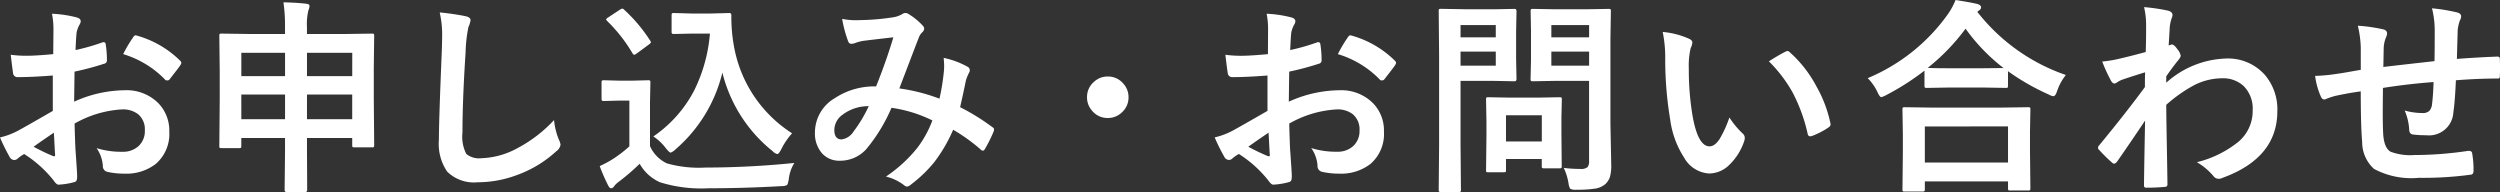
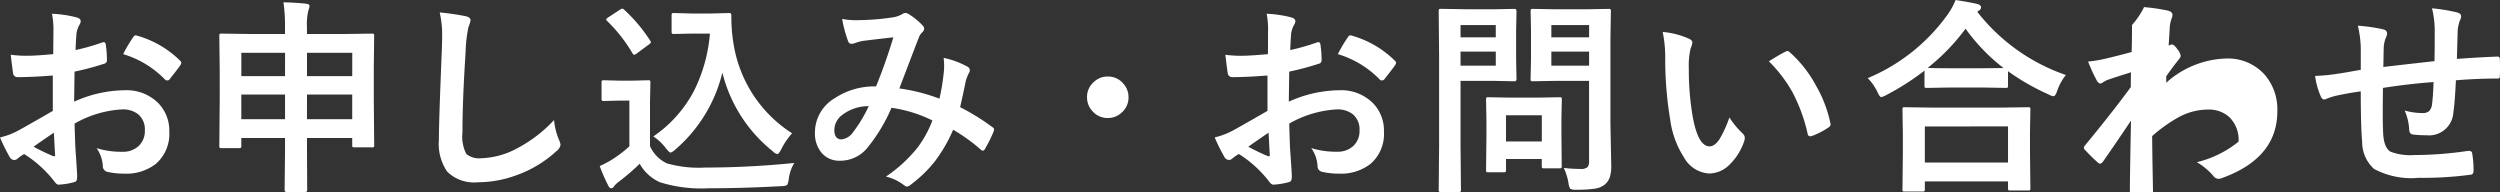
<svg xmlns="http://www.w3.org/2000/svg" width="144.727" height="11.121" viewBox="0 0 144.727 11.121">
  <rect x="0" y="0" width="144.727" height="11.121" fill="#333333" stroke="none" />
-   <path d="M3.873-7.055l.012-1.371A4.56,4.56,0,0,0,3.8-9.393a6.778,6.778,0,0,1,1.424.211q.24.064.24.229a.433.433,0,0,1-.07.193,1.525,1.525,0,0,0-.17.469q-.035.346-.059,1a12.443,12.443,0,0,0,1.541-.439.239.239,0,0,1,.082-.018q.105,0,.123.123a6.043,6.043,0,0,1,.07.932.191.191,0,0,1-.158.193,16.137,16.137,0,0,1-1.717.457l-.023,1.74a7.228,7.228,0,0,1,2.953-.662,2.589,2.589,0,0,1,1.922.75,2.265,2.265,0,0,1,.633,1.646A2.286,2.286,0,0,1,9.809-.7a2.774,2.774,0,0,1-1.816.563A4.322,4.322,0,0,1,7.008-.24.336.336,0,0,1,6.744-.6a2.012,2.012,0,0,0-.363-1.014,4.828,4.828,0,0,0,1.5.211,1.312,1.312,0,0,0,.943-.34,1.178,1.178,0,0,0,.352-.9,1.133,1.133,0,0,0-.393-.937,1.429,1.429,0,0,0-.926-.275,6.2,6.2,0,0,0-2.748.82q.018.768.047,1.441.1,1.4.1,1.559a1.1,1.1,0,0,1-.018.258.2.2,0,0,1-.164.135A4.144,4.144,0,0,1,4.189.5Q4.072.516,3.9.264A6.811,6.811,0,0,0,2.191-1.271a2.1,2.1,0,0,0-.381.264.291.291,0,0,1-.205.082.325.325,0,0,1-.264-.193A11.148,11.148,0,0,1,.791-2.232a4.283,4.283,0,0,0,1.1-.422q.545-.3,1.957-1.113V-5.818q-1.2.094-2.016.094a.257.257,0,0,1-.287-.252Q1.5-6.264,1.412-7.02a6.457,6.457,0,0,0,.938.059Q2.865-6.961,3.873-7.055Zm.035,4.547q-.762.516-1.172.814a11.818,11.818,0,0,0,1.125.539.251.251,0,0,0,.064.012q.059,0,.059-.07a.111.111,0,0,0-.006-.035q-.012-.182-.035-.645T3.908-2.508ZM7.922-7.055a7.4,7.4,0,0,1,.551-.937q.094-.152.158-.152a.252.252,0,0,1,.047.006,5.768,5.768,0,0,1,2.543,1.465.212.212,0,0,1,.07.123.411.411,0,0,1-.047.117q-.1.152-.34.457-.264.34-.311.4-.029.041-.129.041t-.111-.041A5.628,5.628,0,0,0,7.922-7.055Zm9.275-3q.779.018,1.318.082.193.023.193.117a.665.665,0,0,1-.059.252,3.329,3.329,0,0,0-.088.984v.4h2.115l1.641-.023q.1,0,.117.023a.219.219,0,0,1,.018.111L22.43-6.264v1.752l.023,2.725a.176.176,0,0,1-.021.108.176.176,0,0,1-.108.021H21.316q-.1,0-.117-.023a.2.2,0,0,1-.018-.105V-2.2H18.563v.779L18.574.8q0,.129-.117.129H17.385q-.117,0-.117-.129l.023-2.209V-2.2H14.76v.457q0,.094-.023.111a.219.219,0,0,1-.111.018H13.617q-.094,0-.111-.023a.2.2,0,0,1-.018-.105l.023-2.736V-6.035l-.023-2.074q0-.1.023-.117a.219.219,0,0,1,.111-.018l1.641.023h2.027V-8.6A9.331,9.331,0,0,0,17.2-10.055Zm1.365,6.768h2.619v-1.43H18.563Zm-3.8,0h2.531v-1.43H14.76Zm6.422-3.844H18.563v1.348h2.619Zm-6.422,0v1.348h2.531V-7.131ZM26.245-9.469a14.956,14.956,0,0,1,1.5.217q.287.07.287.229a1.452,1.452,0,0,1-.123.4,8.063,8.063,0,0,0-.164,1.459q-.182,2.777-.182,4.646a2.2,2.2,0,0,0,.223,1.242,1.169,1.169,0,0,0,.879.246,4.652,4.652,0,0,0,2.1-.592,7.921,7.921,0,0,0,2.1-1.617A3.922,3.922,0,0,0,33.147-2.1a.906.906,0,0,1,.094.287.564.564,0,0,1-.24.375,6.751,6.751,0,0,1-2.332,1.4,6.471,6.471,0,0,1-2.215.4,2.208,2.208,0,0,1-1.775-.615,2.84,2.84,0,0,1-.48-1.834q0-1.119.17-5.186.018-.609.018-.832A5.663,5.663,0,0,0,26.245-9.469ZM38.614-2.291a7.285,7.285,0,0,0,2.361-2.654,9.04,9.04,0,0,0,.914-3.3H40.847l-1.031.023q-.105,0-.123-.029a.172.172,0,0,1-.023-.111V-9.3q0-.1.029-.117a.236.236,0,0,1,.117-.018l1.031.029h1.066l1.1-.029q.117,0,.117.135a9.365,9.365,0,0,0,.146,1.764,7.548,7.548,0,0,0,1.236,3.012,7.509,7.509,0,0,0,2.133,2.051,4.126,4.126,0,0,0-.633.938q-.141.264-.217.264a.476.476,0,0,1-.264-.158A8.4,8.4,0,0,1,42.61-5.988a8.481,8.481,0,0,1-2.736,4.465.694.694,0,0,1-.264.17q-.059,0-.252-.229A2.9,2.9,0,0,0,38.614-2.291ZM46.776-.756a2.236,2.236,0,0,0-.322.938q-.047.3-.111.346a.734.734,0,0,1-.334.059q-2.174.123-4.2.123A8.068,8.068,0,0,1,39,.363,2.5,2.5,0,0,1,37.823-.709,12.66,12.66,0,0,1,36.587.352a1.249,1.249,0,0,0-.24.234.224.224,0,0,1-.176.123q-.094,0-.17-.158a10.1,10.1,0,0,1-.492-1.125,6.584,6.584,0,0,0,.709-.375,7.2,7.2,0,0,0,1.008-.768V-4.365H36.64l-.879.023q-.105,0-.123-.029a.185.185,0,0,1-.023-.117v-.926q0-.094.029-.111a.236.236,0,0,1,.117-.018l.879.023h.768l.9-.023a.185.185,0,0,1,.117.023.2.2,0,0,1,.018.105l-.023,1.143v2.543a2,2,0,0,0,.984,1,6.84,6.84,0,0,0,2.221.24A51.461,51.461,0,0,0,46.776-.756ZM35.936-8.977a.144.144,0,0,1-.053-.088q0-.041.117-.117l.668-.439a.4.4,0,0,1,.146-.07.181.181,0,0,1,.105.059,9.04,9.04,0,0,1,1.506,1.787.23.23,0,0,1,.047.1q0,.047-.111.129l-.7.516a.408.408,0,0,1-.152.082q-.047,0-.1-.082A8.909,8.909,0,0,0,35.936-8.977Zm19.242,4.5a12.811,12.811,0,0,0,.252-1.547q.018-.176.018-.346a4.183,4.183,0,0,0-.029-.469,4.96,4.96,0,0,1,1.389.516.224.224,0,0,1,.123.205A.19.19,0,0,1,56.9-6a2.973,2.973,0,0,0-.193.469q-.111.568-.334,1.547A12.479,12.479,0,0,1,58.237-2.83q.1.053.1.129a.5.5,0,0,1-.023.123A8.461,8.461,0,0,1,57.8-1.547q-.053.082-.111.082a.224.224,0,0,1-.141-.082A10.109,10.109,0,0,0,55.97-2.678,8.779,8.779,0,0,1,54.886-.814,7.6,7.6,0,0,1,53.544.48a.519.519,0,0,1-.24.135.367.367,0,0,1-.176-.082,2.76,2.76,0,0,0-1.049-.5A8.137,8.137,0,0,0,53.9-1.635a6.176,6.176,0,0,0,.867-1.582A7.825,7.825,0,0,0,52.4-3.949a9.645,9.645,0,0,1-1.465,2.4A2.033,2.033,0,0,1,49.4-.885a1.328,1.328,0,0,1-1.031-.439,1.744,1.744,0,0,1-.4-1.207,2.307,2.307,0,0,1,1.148-1.975,4.139,4.139,0,0,1,2.391-.68q.6-1.494,1-2.842-.809.088-1.652.193A2.367,2.367,0,0,0,50.3-7.7a.587.587,0,0,1-.217.047.189.189,0,0,1-.187-.135,6.927,6.927,0,0,1-.352-1.307,4.158,4.158,0,0,0,.826.076q.1,0,.229-.006a13.655,13.655,0,0,0,1.863-.158,1.507,1.507,0,0,0,.586-.205.262.262,0,0,1,.158-.047.272.272,0,0,1,.164.047,3.746,3.746,0,0,1,.82.662.3.3,0,0,1,.105.205.34.34,0,0,1-.117.205A.783.783,0,0,0,53.978-8l-.123.311q-.9,2.355-1,2.619A10.582,10.582,0,0,1,55.179-4.477Zm-4.1.434a2.483,2.483,0,0,0-1.518.5,1.1,1.1,0,0,0-.469.873q0,.551.422.551a.97.97,0,0,0,.691-.457A7.966,7.966,0,0,0,51.083-4.043ZM64.92-5.76a1.147,1.147,0,0,1,.891.4,1.151,1.151,0,0,1,.311.8,1.147,1.147,0,0,1-.4.891,1.151,1.151,0,0,1-.8.311,1.147,1.147,0,0,1-.891-.4,1.151,1.151,0,0,1-.311-.8,1.147,1.147,0,0,1,.4-.891A1.151,1.151,0,0,1,64.92-5.76Zm9.273-1.295L74.2-8.426a4.56,4.56,0,0,0-.082-.967,6.778,6.778,0,0,1,1.424.211q.24.064.24.229a.433.433,0,0,1-.07.193,1.526,1.526,0,0,0-.17.469q-.035.346-.059,1a12.443,12.443,0,0,0,1.541-.439.239.239,0,0,1,.082-.018q.105,0,.123.123a6.043,6.043,0,0,1,.07.932.191.191,0,0,1-.158.193,16.137,16.137,0,0,1-1.717.457l-.023,1.74a7.228,7.228,0,0,1,2.953-.662,2.589,2.589,0,0,1,1.922.75,2.265,2.265,0,0,1,.633,1.646A2.286,2.286,0,0,1,80.129-.7a2.774,2.774,0,0,1-1.816.563,4.322,4.322,0,0,1-.984-.105A.336.336,0,0,1,77.064-.6,2.012,2.012,0,0,0,76.7-1.617a4.828,4.828,0,0,0,1.5.211,1.312,1.312,0,0,0,.943-.34,1.178,1.178,0,0,0,.352-.9A1.133,1.133,0,0,0,79.1-3.58a1.429,1.429,0,0,0-.926-.275,6.2,6.2,0,0,0-2.748.82q.018.768.047,1.441.1,1.4.1,1.559a1.1,1.1,0,0,1-.018.258.2.2,0,0,1-.164.135A4.144,4.144,0,0,1,74.509.5q-.117.012-.293-.24a6.811,6.811,0,0,0-1.705-1.535,2.1,2.1,0,0,0-.381.264.291.291,0,0,1-.205.082.325.325,0,0,1-.264-.193,11.148,11.148,0,0,1-.551-1.113,4.283,4.283,0,0,0,1.1-.422q.545-.3,1.957-1.113V-5.818q-1.2.094-2.016.094a.257.257,0,0,1-.287-.252q-.047-.287-.135-1.043a6.457,6.457,0,0,0,.938.059Q73.185-6.961,74.193-7.055Zm.035,4.547q-.762.516-1.172.814a11.818,11.818,0,0,0,1.125.539.251.251,0,0,0,.064.012q.059,0,.059-.07a.111.111,0,0,0-.006-.035q-.012-.182-.035-.645T74.228-2.508Zm4.014-4.547a7.4,7.4,0,0,1,.551-.937q.094-.152.158-.152A.252.252,0,0,1,79-8.139a5.768,5.768,0,0,1,2.543,1.465.212.212,0,0,1,.07.123.411.411,0,0,1-.047.117q-.1.152-.34.457-.264.34-.311.4-.029.041-.129.041t-.111-.041A5.628,5.628,0,0,0,78.242-7.055ZM91.319-.469a7.482,7.482,0,0,0,.973.059.554.554,0,0,0,.41-.111.578.578,0,0,0,.082-.357V-5.508H90.862l-1.318.023a.214.214,0,0,1-.129-.023.219.219,0,0,1-.018-.111L89.421-6.7V-8.449L89.4-9.539q0-.1.029-.117a.236.236,0,0,1,.117-.018l1.318.023h1.729l1.318-.023q.1,0,.117.023a.219.219,0,0,1,.018.111L94.02-7.945v4.922l.047,2.385a2.323,2.323,0,0,1-.082.709.976.976,0,0,1-.264.4,1.16,1.16,0,0,1-.586.258,6.589,6.589,0,0,1-1.084.064.666.666,0,0,1-.357-.053.814.814,0,0,1-.1-.316A3.342,3.342,0,0,0,91.319-.469ZM90.6-6.387h2.186V-7.2H90.6Zm2.186-2.35H90.6v.709h2.186Zm-5.52-.914,1.2-.023q.117,0,.117.135L88.56-8.35v1.559l.023,1.172q0,.135-.117.135l-1.2-.023H85.343v3.744L85.366.791a.185.185,0,0,1-.023.117.2.2,0,0,1-.105.018H84.212A.176.176,0,0,1,84.1.905a.191.191,0,0,1-.021-.114l.023-2.555v-5.2l-.023-2.578q0-.1.023-.117a.219.219,0,0,1,.111-.018l1.4.023Zm.117,3.264V-7.2H85.343v.814Zm0-2.35H85.343v.709h2.039Zm.445,8.52h-.873a.216.216,0,0,1-.117-.018.168.168,0,0,1-.018-.1l.023-1.957v-.867l-.023-1.266q0-.1.023-.117a.219.219,0,0,1,.111-.018l1.271.023H89.8l1.271-.023q.1,0,.117.023a.219.219,0,0,1,.018.111l-.023,1.037v.926L91.2-.586a.206.206,0,0,1-.021.12.191.191,0,0,1-.114.021h-.873a.214.214,0,0,1-.129-.023.236.236,0,0,1-.018-.117v-.4H87.974v.65q0,.088-.021.1A.3.3,0,0,1,87.827-.217Zm.146-3.3V-2h2.074V-3.516Zm9.073-4.822a4.7,4.7,0,0,1,1.523.393q.193.088.193.217a.971.971,0,0,1-.1.334,4.419,4.419,0,0,0-.105,1.178,15.962,15.962,0,0,0,.217,2.736q.311,1.764.984,1.764.3,0,.58-.422a6.663,6.663,0,0,0,.568-1.248,5.027,5.027,0,0,0,.768.926.339.339,0,0,1,.123.258.6.6,0,0,1-.035.188,3.388,3.388,0,0,1-.949,1.453,1.664,1.664,0,0,1-1.09.416,1.782,1.782,0,0,1-1.436-.914,5.332,5.332,0,0,1-.809-2.215,21.066,21.066,0,0,1-.287-3.492A7.353,7.353,0,0,0,97.046-8.338Zm6.146,1.7q.592-.375.943-.551a.413.413,0,0,1,.135-.047.2.2,0,0,1,.129.07,7.1,7.1,0,0,1,1.553,1.992,7.3,7.3,0,0,1,.8,2.115.263.263,0,0,1,.012.07q0,.105-.141.193a4.458,4.458,0,0,1-.937.48.371.371,0,0,1-.105.018q-.117,0-.146-.152a9.6,9.6,0,0,0-.885-2.414A8.082,8.082,0,0,0,103.193-6.639ZM112.075.9h-1.02q-.094,0-.111-.023a.2.2,0,0,1-.018-.105l.023-2.133V-2.4l-.023-1.453q0-.094.023-.111a.2.2,0,0,1,.105-.018l1.646.023h3.844l1.641-.023a.214.214,0,0,1,.129.023.2.2,0,0,1,.018.105l-.023,1.271v1.178l.023,2.115q0,.094-.029.111a.219.219,0,0,1-.111.018h-1.02q-.1,0-.117-.023a.2.2,0,0,1-.018-.105v-.4h-4.816V.768q0,.094-.029.111A.236.236,0,0,1,112.075.9Zm.146-3.768V-.779h4.816V-2.871Zm8.162-2.977a3.052,3.052,0,0,0-.5.914q-.1.311-.217.311a.739.739,0,0,1-.287-.105,13.26,13.26,0,0,1-2.344-1.342v.838q0,.094-.023.111a.183.183,0,0,1-.105.018l-1.354-.023h-1.863l-1.354.023a.185.185,0,0,1-.117-.023.2.2,0,0,1-.018-.105V-6.1a14.563,14.563,0,0,1-2.221,1.418,1.382,1.382,0,0,1-.275.117q-.094,0-.229-.3a2.9,2.9,0,0,0-.562-.8,10.8,10.8,0,0,0,4.617-3.668,4.108,4.108,0,0,0,.469-.855q.873.135,1.26.229.217.07.217.193a.217.217,0,0,1-.117.182.48.48,0,0,0-.1.082A11.062,11.062,0,0,0,120.383-5.848Zm-7.992-.416q.287.023,1.295.023h1.863l1.23-.012a10.8,10.8,0,0,1-2.2-2.279A11.9,11.9,0,0,1,112.391-6.264Zm12.521-3.516a10.493,10.493,0,0,1,1.389.205q.258.07.258.252a.5.5,0,0,1-.041.17,2.113,2.113,0,0,0-.117.516q-.006.123-.029.486-.018.322-.035.592l.1-.035a.189.189,0,0,1,.082-.023q.135,0,.322.275a.791.791,0,0,1,.193.375q0,.1-.205.334-.357.457-.633.861V-5.4A5.406,5.406,0,0,1,129.64-6.8a2.848,2.848,0,0,1,2.273.955,3.069,3.069,0,0,1,.715,2.092q0,2.713-3.193,3.867a.452.452,0,0,1-.205.047.38.38,0,0,1-.311-.17A3.736,3.736,0,0,0,127.97-.8a6.134,6.134,0,0,0,2.414-1.189A2.327,2.327,0,0,0,131.2-3.8a1.837,1.837,0,0,0-.527-1.412,1.754,1.754,0,0,0-1.26-.445,3.587,3.587,0,0,0-1.687.445,8.634,8.634,0,0,0-1.529,1.09q.006.914.035,2.42.029,1.646.035,2.186,0,.146-.158.146-.527.047-1.066.047-.135,0-.135-.129V.5q.018-1.383.064-3.709-.814,1.219-1.623,2.379-.1.117-.164.117a.215.215,0,0,1-.135-.07,9.088,9.088,0,0,1-.732-.721.162.162,0,0,1-.07-.135.2.2,0,0,1,.07-.141q1.611-1.957,2.643-3.369,0-.627.012-.855-1.031.322-1.371.445a1.813,1.813,0,0,0-.258.141.342.342,0,0,1-.135.064q-.135,0-.24-.217a9.494,9.494,0,0,1-.48-1.055,7.1,7.1,0,0,0,.814-.123q.779-.176,1.705-.428.023-.516.023-1.564A4.54,4.54,0,0,0,124.912-9.779ZM141.727-6.65q.012-.6.012-1.687a5.334,5.334,0,0,0-.158-1.371,10.121,10.121,0,0,1,1.459.24q.229.064.229.229a.556.556,0,0,1-.076.24,2.369,2.369,0,0,0-.123.539q-.023.744-.047,1.682,1.225-.094,2.344-.135.141,0,.141.123.012.393.012.568,0,.217-.012.416a.232.232,0,0,1-.029.146.277.277,0,0,1-.123.018q-1.125,0-2.391.1-.059,1.295-.146,1.846a1.41,1.41,0,0,1-1.57,1.336A5.827,5.827,0,0,1,140.5-2.4q-.24-.018-.24-.311A3.218,3.218,0,0,0,140-3.791a3.8,3.8,0,0,0,1.02.146.565.565,0,0,0,.4-.117.676.676,0,0,0,.164-.4q.064-.5.088-1.277-1.488.111-2.93.34-.012,1.1-.012,1.447,0,.768.029,1.26.059.785.434.99a3.271,3.271,0,0,0,1.371.188,21.146,21.146,0,0,0,3.105-.24h.07a.16.16,0,0,1,.17.158,5.284,5.284,0,0,1,.076,1.008q0,.193-.158.211a20.554,20.554,0,0,1-3.012.182,4.571,4.571,0,0,1-2.59-.516,2.092,2.092,0,0,1-.686-1.559q-.082-.908-.082-2.93-.727.1-1.453.258a3.972,3.972,0,0,0-.539.176.292.292,0,0,1-.129.035q-.111,0-.187-.164a4.245,4.245,0,0,1-.334-1.2,10.014,10.014,0,0,0,1.283-.123q.193-.023.686-.111t.674-.117V-7.43a6.113,6.113,0,0,0-.17-1.271,9.533,9.533,0,0,1,1.441.205q.252.047.252.252a.666.666,0,0,1-.076.252,1.776,1.776,0,0,0-.117.527q-.006.158-.012.574-.006.393-.012.58Q139.114-6.357,141.727-6.65Z" transform="translate(-0.791 10.189)" fill="#fff" />
+   <path d="M3.873-7.055l.012-1.371A4.56,4.56,0,0,0,3.8-9.393a6.778,6.778,0,0,1,1.424.211q.24.064.24.229a.433.433,0,0,1-.07.193,1.525,1.525,0,0,0-.17.469q-.035.346-.059,1a12.443,12.443,0,0,0,1.541-.439.239.239,0,0,1,.082-.018q.105,0,.123.123a6.043,6.043,0,0,1,.07.932.191.191,0,0,1-.158.193,16.137,16.137,0,0,1-1.717.457l-.023,1.74a7.228,7.228,0,0,1,2.953-.662,2.589,2.589,0,0,1,1.922.75,2.265,2.265,0,0,1,.633,1.646A2.286,2.286,0,0,1,9.809-.7a2.774,2.774,0,0,1-1.816.563A4.322,4.322,0,0,1,7.008-.24.336.336,0,0,1,6.744-.6a2.012,2.012,0,0,0-.363-1.014,4.828,4.828,0,0,0,1.5.211,1.312,1.312,0,0,0,.943-.34,1.178,1.178,0,0,0,.352-.9,1.133,1.133,0,0,0-.393-.937,1.429,1.429,0,0,0-.926-.275,6.2,6.2,0,0,0-2.748.82q.018.768.047,1.441.1,1.4.1,1.559a1.1,1.1,0,0,1-.018.258.2.2,0,0,1-.164.135A4.144,4.144,0,0,1,4.189.5Q4.072.516,3.9.264A6.811,6.811,0,0,0,2.191-1.271a2.1,2.1,0,0,0-.381.264.291.291,0,0,1-.205.082.325.325,0,0,1-.264-.193A11.148,11.148,0,0,1,.791-2.232a4.283,4.283,0,0,0,1.1-.422q.545-.3,1.957-1.113V-5.818q-1.2.094-2.016.094a.257.257,0,0,1-.287-.252Q1.5-6.264,1.412-7.02a6.457,6.457,0,0,0,.938.059Q2.865-6.961,3.873-7.055Zm.035,4.547q-.762.516-1.172.814a11.818,11.818,0,0,0,1.125.539.251.251,0,0,0,.064.012q.059,0,.059-.07a.111.111,0,0,0-.006-.035q-.012-.182-.035-.645T3.908-2.508ZM7.922-7.055a7.4,7.4,0,0,1,.551-.937q.094-.152.158-.152a.252.252,0,0,1,.047.006,5.768,5.768,0,0,1,2.543,1.465.212.212,0,0,1,.07.123.411.411,0,0,1-.047.117q-.1.152-.34.457-.264.34-.311.4-.029.041-.129.041t-.111-.041A5.628,5.628,0,0,0,7.922-7.055Zm9.275-3q.779.018,1.318.082.193.023.193.117a.665.665,0,0,1-.059.252,3.329,3.329,0,0,0-.088.984v.4h2.115l1.641-.023q.1,0,.117.023a.219.219,0,0,1,.018.111L22.43-6.264v1.752l.023,2.725a.176.176,0,0,1-.021.108.176.176,0,0,1-.108.021H21.316q-.1,0-.117-.023a.2.2,0,0,1-.018-.105V-2.2H18.563v.779L18.574.8q0,.129-.117.129H17.385q-.117,0-.117-.129l.023-2.209V-2.2H14.76v.457q0,.094-.023.111a.219.219,0,0,1-.111.018H13.617q-.094,0-.111-.023a.2.2,0,0,1-.018-.105l.023-2.736V-6.035l-.023-2.074q0-.1.023-.117a.219.219,0,0,1,.111-.018l1.641.023h2.027V-8.6A9.331,9.331,0,0,0,17.2-10.055Zm1.365,6.768h2.619v-1.43H18.563Zm-3.8,0h2.531v-1.43H14.76Zm6.422-3.844H18.563v1.348h2.619Zm-6.422,0v1.348h2.531V-7.131ZM26.245-9.469a14.956,14.956,0,0,1,1.5.217q.287.07.287.229a1.452,1.452,0,0,1-.123.4,8.063,8.063,0,0,0-.164,1.459q-.182,2.777-.182,4.646a2.2,2.2,0,0,0,.223,1.242,1.169,1.169,0,0,0,.879.246,4.652,4.652,0,0,0,2.1-.592,7.921,7.921,0,0,0,2.1-1.617A3.922,3.922,0,0,0,33.147-2.1a.906.906,0,0,1,.094.287.564.564,0,0,1-.24.375,6.751,6.751,0,0,1-2.332,1.4,6.471,6.471,0,0,1-2.215.4,2.208,2.208,0,0,1-1.775-.615,2.84,2.84,0,0,1-.48-1.834q0-1.119.17-5.186.018-.609.018-.832A5.663,5.663,0,0,0,26.245-9.469ZM38.614-2.291a7.285,7.285,0,0,0,2.361-2.654,9.04,9.04,0,0,0,.914-3.3H40.847l-1.031.023q-.105,0-.123-.029a.172.172,0,0,1-.023-.111V-9.3q0-.1.029-.117a.236.236,0,0,1,.117-.018l1.031.029h1.066l1.1-.029q.117,0,.117.135a9.365,9.365,0,0,0,.146,1.764,7.548,7.548,0,0,0,1.236,3.012,7.509,7.509,0,0,0,2.133,2.051,4.126,4.126,0,0,0-.633.938q-.141.264-.217.264a.476.476,0,0,1-.264-.158A8.4,8.4,0,0,1,42.61-5.988a8.481,8.481,0,0,1-2.736,4.465.694.694,0,0,1-.264.17q-.059,0-.252-.229A2.9,2.9,0,0,0,38.614-2.291ZM46.776-.756a2.236,2.236,0,0,0-.322.938q-.047.3-.111.346a.734.734,0,0,1-.334.059q-2.174.123-4.2.123A8.068,8.068,0,0,1,39,.363,2.5,2.5,0,0,1,37.823-.709,12.66,12.66,0,0,1,36.587.352a1.249,1.249,0,0,0-.24.234.224.224,0,0,1-.176.123q-.094,0-.17-.158a10.1,10.1,0,0,1-.492-1.125,6.584,6.584,0,0,0,.709-.375,7.2,7.2,0,0,0,1.008-.768V-4.365H36.64l-.879.023q-.105,0-.123-.029a.185.185,0,0,1-.023-.117v-.926q0-.094.029-.111a.236.236,0,0,1,.117-.018l.879.023h.768l.9-.023a.185.185,0,0,1,.117.023.2.2,0,0,1,.018.105l-.023,1.143v2.543a2,2,0,0,0,.984,1,6.84,6.84,0,0,0,2.221.24A51.461,51.461,0,0,0,46.776-.756ZM35.936-8.977a.144.144,0,0,1-.053-.088q0-.041.117-.117l.668-.439a.4.4,0,0,1,.146-.07.181.181,0,0,1,.105.059,9.04,9.04,0,0,1,1.506,1.787.23.23,0,0,1,.047.1q0,.047-.111.129l-.7.516a.408.408,0,0,1-.152.082q-.047,0-.1-.082A8.909,8.909,0,0,0,35.936-8.977Zm19.242,4.5a12.811,12.811,0,0,0,.252-1.547q.018-.176.018-.346a4.183,4.183,0,0,0-.029-.469,4.96,4.96,0,0,1,1.389.516.224.224,0,0,1,.123.205A.19.19,0,0,1,56.9-6a2.973,2.973,0,0,0-.193.469q-.111.568-.334,1.547A12.479,12.479,0,0,1,58.237-2.83q.1.053.1.129a.5.5,0,0,1-.023.123A8.461,8.461,0,0,1,57.8-1.547q-.053.082-.111.082a.224.224,0,0,1-.141-.082A10.109,10.109,0,0,0,55.97-2.678,8.779,8.779,0,0,1,54.886-.814,7.6,7.6,0,0,1,53.544.48a.519.519,0,0,1-.24.135.367.367,0,0,1-.176-.082,2.76,2.76,0,0,0-1.049-.5A8.137,8.137,0,0,0,53.9-1.635a6.176,6.176,0,0,0,.867-1.582A7.825,7.825,0,0,0,52.4-3.949a9.645,9.645,0,0,1-1.465,2.4A2.033,2.033,0,0,1,49.4-.885a1.328,1.328,0,0,1-1.031-.439,1.744,1.744,0,0,1-.4-1.207,2.307,2.307,0,0,1,1.148-1.975,4.139,4.139,0,0,1,2.391-.68q.6-1.494,1-2.842-.809.088-1.652.193A2.367,2.367,0,0,0,50.3-7.7a.587.587,0,0,1-.217.047.189.189,0,0,1-.187-.135,6.927,6.927,0,0,1-.352-1.307,4.158,4.158,0,0,0,.826.076q.1,0,.229-.006a13.655,13.655,0,0,0,1.863-.158,1.507,1.507,0,0,0,.586-.205.262.262,0,0,1,.158-.047.272.272,0,0,1,.164.047,3.746,3.746,0,0,1,.82.662.3.3,0,0,1,.105.205.34.34,0,0,1-.117.205A.783.783,0,0,0,53.978-8l-.123.311q-.9,2.355-1,2.619A10.582,10.582,0,0,1,55.179-4.477Zm-4.1.434a2.483,2.483,0,0,0-1.518.5,1.1,1.1,0,0,0-.469.873q0,.551.422.551a.97.97,0,0,0,.691-.457A7.966,7.966,0,0,0,51.083-4.043ZM64.92-5.76a1.147,1.147,0,0,1,.891.4,1.151,1.151,0,0,1,.311.8,1.147,1.147,0,0,1-.4.891,1.151,1.151,0,0,1-.8.311,1.147,1.147,0,0,1-.891-.4,1.151,1.151,0,0,1-.311-.8,1.147,1.147,0,0,1,.4-.891A1.151,1.151,0,0,1,64.92-5.76Zm9.273-1.295L74.2-8.426a4.56,4.56,0,0,0-.082-.967,6.778,6.778,0,0,1,1.424.211q.24.064.24.229a.433.433,0,0,1-.07.193,1.526,1.526,0,0,0-.17.469q-.035.346-.059,1a12.443,12.443,0,0,0,1.541-.439.239.239,0,0,1,.082-.018q.105,0,.123.123a6.043,6.043,0,0,1,.07.932.191.191,0,0,1-.158.193,16.137,16.137,0,0,1-1.717.457l-.023,1.74a7.228,7.228,0,0,1,2.953-.662,2.589,2.589,0,0,1,1.922.75,2.265,2.265,0,0,1,.633,1.646A2.286,2.286,0,0,1,80.129-.7a2.774,2.774,0,0,1-1.816.563,4.322,4.322,0,0,1-.984-.105A.336.336,0,0,1,77.064-.6,2.012,2.012,0,0,0,76.7-1.617a4.828,4.828,0,0,0,1.5.211,1.312,1.312,0,0,0,.943-.34,1.178,1.178,0,0,0,.352-.9A1.133,1.133,0,0,0,79.1-3.58a1.429,1.429,0,0,0-.926-.275,6.2,6.2,0,0,0-2.748.82q.018.768.047,1.441.1,1.4.1,1.559a1.1,1.1,0,0,1-.018.258.2.2,0,0,1-.164.135A4.144,4.144,0,0,1,74.509.5q-.117.012-.293-.24a6.811,6.811,0,0,0-1.705-1.535,2.1,2.1,0,0,0-.381.264.291.291,0,0,1-.205.082.325.325,0,0,1-.264-.193,11.148,11.148,0,0,1-.551-1.113,4.283,4.283,0,0,0,1.1-.422q.545-.3,1.957-1.113V-5.818q-1.2.094-2.016.094a.257.257,0,0,1-.287-.252q-.047-.287-.135-1.043a6.457,6.457,0,0,0,.938.059Q73.185-6.961,74.193-7.055Zm.035,4.547q-.762.516-1.172.814a11.818,11.818,0,0,0,1.125.539.251.251,0,0,0,.064.012q.059,0,.059-.07a.111.111,0,0,0-.006-.035q-.012-.182-.035-.645T74.228-2.508Zm4.014-4.547a7.4,7.4,0,0,1,.551-.937q.094-.152.158-.152A.252.252,0,0,1,79-8.139a5.768,5.768,0,0,1,2.543,1.465.212.212,0,0,1,.07.123.411.411,0,0,1-.047.117q-.1.152-.34.457-.264.34-.311.4-.029.041-.129.041t-.111-.041A5.628,5.628,0,0,0,78.242-7.055ZM91.319-.469a7.482,7.482,0,0,0,.973.059.554.554,0,0,0,.41-.111.578.578,0,0,0,.082-.357V-5.508H90.862l-1.318.023a.214.214,0,0,1-.129-.023.219.219,0,0,1-.018-.111L89.421-6.7V-8.449L89.4-9.539q0-.1.029-.117a.236.236,0,0,1,.117-.018l1.318.023h1.729l1.318-.023q.1,0,.117.023a.219.219,0,0,1,.018.111L94.02-7.945v4.922l.047,2.385a2.323,2.323,0,0,1-.082.709.976.976,0,0,1-.264.4,1.16,1.16,0,0,1-.586.258,6.589,6.589,0,0,1-1.084.064.666.666,0,0,1-.357-.053.814.814,0,0,1-.1-.316A3.342,3.342,0,0,0,91.319-.469ZM90.6-6.387h2.186V-7.2H90.6Zm2.186-2.35H90.6v.709h2.186Zm-5.52-.914,1.2-.023q.117,0,.117.135L88.56-8.35v1.559l.023,1.172q0,.135-.117.135l-1.2-.023H85.343v3.744L85.366.791a.185.185,0,0,1-.023.117.2.2,0,0,1-.105.018H84.212A.176.176,0,0,1,84.1.905a.191.191,0,0,1-.021-.114l.023-2.555v-5.2l-.023-2.578q0-.1.023-.117a.219.219,0,0,1,.111-.018l1.4.023Zm.117,3.264V-7.2H85.343v.814Zm0-2.35H85.343v.709h2.039Zm.445,8.52h-.873a.216.216,0,0,1-.117-.018.168.168,0,0,1-.018-.1l.023-1.957v-.867l-.023-1.266q0-.1.023-.117a.219.219,0,0,1,.111-.018l1.271.023H89.8l1.271-.023q.1,0,.117.023a.219.219,0,0,1,.018.111l-.023,1.037v.926L91.2-.586a.206.206,0,0,1-.021.12.191.191,0,0,1-.114.021h-.873a.214.214,0,0,1-.129-.023.236.236,0,0,1-.018-.117v-.4H87.974v.65q0,.088-.021.1A.3.3,0,0,1,87.827-.217Zm.146-3.3V-2h2.074V-3.516Zm9.073-4.822a4.7,4.7,0,0,1,1.523.393q.193.088.193.217a.971.971,0,0,1-.1.334,4.419,4.419,0,0,0-.105,1.178,15.962,15.962,0,0,0,.217,2.736q.311,1.764.984,1.764.3,0,.58-.422a6.663,6.663,0,0,0,.568-1.248,5.027,5.027,0,0,0,.768.926.339.339,0,0,1,.123.258.6.6,0,0,1-.035.188,3.388,3.388,0,0,1-.949,1.453,1.664,1.664,0,0,1-1.09.416,1.782,1.782,0,0,1-1.436-.914,5.332,5.332,0,0,1-.809-2.215,21.066,21.066,0,0,1-.287-3.492A7.353,7.353,0,0,0,97.046-8.338Zm6.146,1.7q.592-.375.943-.551a.413.413,0,0,1,.135-.047.2.2,0,0,1,.129.07,7.1,7.1,0,0,1,1.553,1.992,7.3,7.3,0,0,1,.8,2.115.263.263,0,0,1,.012.07q0,.105-.141.193a4.458,4.458,0,0,1-.937.48.371.371,0,0,1-.105.018q-.117,0-.146-.152a9.6,9.6,0,0,0-.885-2.414A8.082,8.082,0,0,0,103.193-6.639ZM112.075.9h-1.02q-.094,0-.111-.023a.2.2,0,0,1-.018-.105l.023-2.133V-2.4l-.023-1.453q0-.094.023-.111a.2.2,0,0,1,.105-.018l1.646.023h3.844l1.641-.023a.214.214,0,0,1,.129.023.2.2,0,0,1,.018.105l-.023,1.271v1.178l.023,2.115q0,.094-.029.111a.219.219,0,0,1-.111.018h-1.02q-.1,0-.117-.023a.2.2,0,0,1-.018-.105v-.4h-4.816V.768q0,.094-.029.111A.236.236,0,0,1,112.075.9Zm.146-3.768V-.779h4.816V-2.871Zm8.162-2.977a3.052,3.052,0,0,0-.5.914q-.1.311-.217.311a.739.739,0,0,1-.287-.105,13.26,13.26,0,0,1-2.344-1.342v.838q0,.094-.023.111a.183.183,0,0,1-.105.018l-1.354-.023h-1.863l-1.354.023a.185.185,0,0,1-.117-.023.2.2,0,0,1-.018-.105V-6.1a14.563,14.563,0,0,1-2.221,1.418,1.382,1.382,0,0,1-.275.117q-.094,0-.229-.3a2.9,2.9,0,0,0-.562-.8,10.8,10.8,0,0,0,4.617-3.668,4.108,4.108,0,0,0,.469-.855q.873.135,1.26.229.217.07.217.193a.217.217,0,0,1-.117.182.48.48,0,0,0-.1.082A11.062,11.062,0,0,0,120.383-5.848Zm-7.992-.416q.287.023,1.295.023h1.863l1.23-.012a10.8,10.8,0,0,1-2.2-2.279A11.9,11.9,0,0,1,112.391-6.264Zm12.521-3.516a10.493,10.493,0,0,1,1.389.205q.258.07.258.252a.5.5,0,0,1-.041.17,2.113,2.113,0,0,0-.117.516q-.006.123-.029.486-.018.322-.035.592l.1-.035a.189.189,0,0,1,.082-.023q.135,0,.322.275a.791.791,0,0,1,.193.375q0,.1-.205.334-.357.457-.633.861V-5.4A5.406,5.406,0,0,1,129.64-6.8a2.848,2.848,0,0,1,2.273.955,3.069,3.069,0,0,1,.715,2.092q0,2.713-3.193,3.867a.452.452,0,0,1-.205.047.38.38,0,0,1-.311-.17A3.736,3.736,0,0,0,127.97-.8a6.134,6.134,0,0,0,2.414-1.189a1.837,1.837,0,0,0-.527-1.412,1.754,1.754,0,0,0-1.26-.445,3.587,3.587,0,0,0-1.687.445,8.634,8.634,0,0,0-1.529,1.09q.006.914.035,2.42.029,1.646.035,2.186,0,.146-.158.146-.527.047-1.066.047-.135,0-.135-.129V.5q.018-1.383.064-3.709-.814,1.219-1.623,2.379-.1.117-.164.117a.215.215,0,0,1-.135-.07,9.088,9.088,0,0,1-.732-.721.162.162,0,0,1-.07-.135.2.2,0,0,1,.07-.141q1.611-1.957,2.643-3.369,0-.627.012-.855-1.031.322-1.371.445a1.813,1.813,0,0,0-.258.141.342.342,0,0,1-.135.064q-.135,0-.24-.217a9.494,9.494,0,0,1-.48-1.055,7.1,7.1,0,0,0,.814-.123q.779-.176,1.705-.428.023-.516.023-1.564A4.54,4.54,0,0,0,124.912-9.779ZM141.727-6.65q.012-.6.012-1.687a5.334,5.334,0,0,0-.158-1.371,10.121,10.121,0,0,1,1.459.24q.229.064.229.229a.556.556,0,0,1-.076.24,2.369,2.369,0,0,0-.123.539q-.023.744-.047,1.682,1.225-.094,2.344-.135.141,0,.141.123.012.393.012.568,0,.217-.012.416a.232.232,0,0,1-.029.146.277.277,0,0,1-.123.018q-1.125,0-2.391.1-.059,1.295-.146,1.846a1.41,1.41,0,0,1-1.57,1.336A5.827,5.827,0,0,1,140.5-2.4q-.24-.018-.24-.311A3.218,3.218,0,0,0,140-3.791a3.8,3.8,0,0,0,1.02.146.565.565,0,0,0,.4-.117.676.676,0,0,0,.164-.4q.064-.5.088-1.277-1.488.111-2.93.34-.012,1.1-.012,1.447,0,.768.029,1.26.059.785.434.99a3.271,3.271,0,0,0,1.371.188,21.146,21.146,0,0,0,3.105-.24h.07a.16.16,0,0,1,.17.158,5.284,5.284,0,0,1,.076,1.008q0,.193-.158.211a20.554,20.554,0,0,1-3.012.182,4.571,4.571,0,0,1-2.59-.516,2.092,2.092,0,0,1-.686-1.559q-.082-.908-.082-2.93-.727.1-1.453.258a3.972,3.972,0,0,0-.539.176.292.292,0,0,1-.129.035q-.111,0-.187-.164a4.245,4.245,0,0,1-.334-1.2,10.014,10.014,0,0,0,1.283-.123q.193-.023.686-.111t.674-.117V-7.43a6.113,6.113,0,0,0-.17-1.271,9.533,9.533,0,0,1,1.441.205q.252.047.252.252a.666.666,0,0,1-.076.252,1.776,1.776,0,0,0-.117.527q-.006.158-.012.574-.006.393-.012.58Q139.114-6.357,141.727-6.65Z" transform="translate(-0.791 10.189)" fill="#fff" />
</svg>